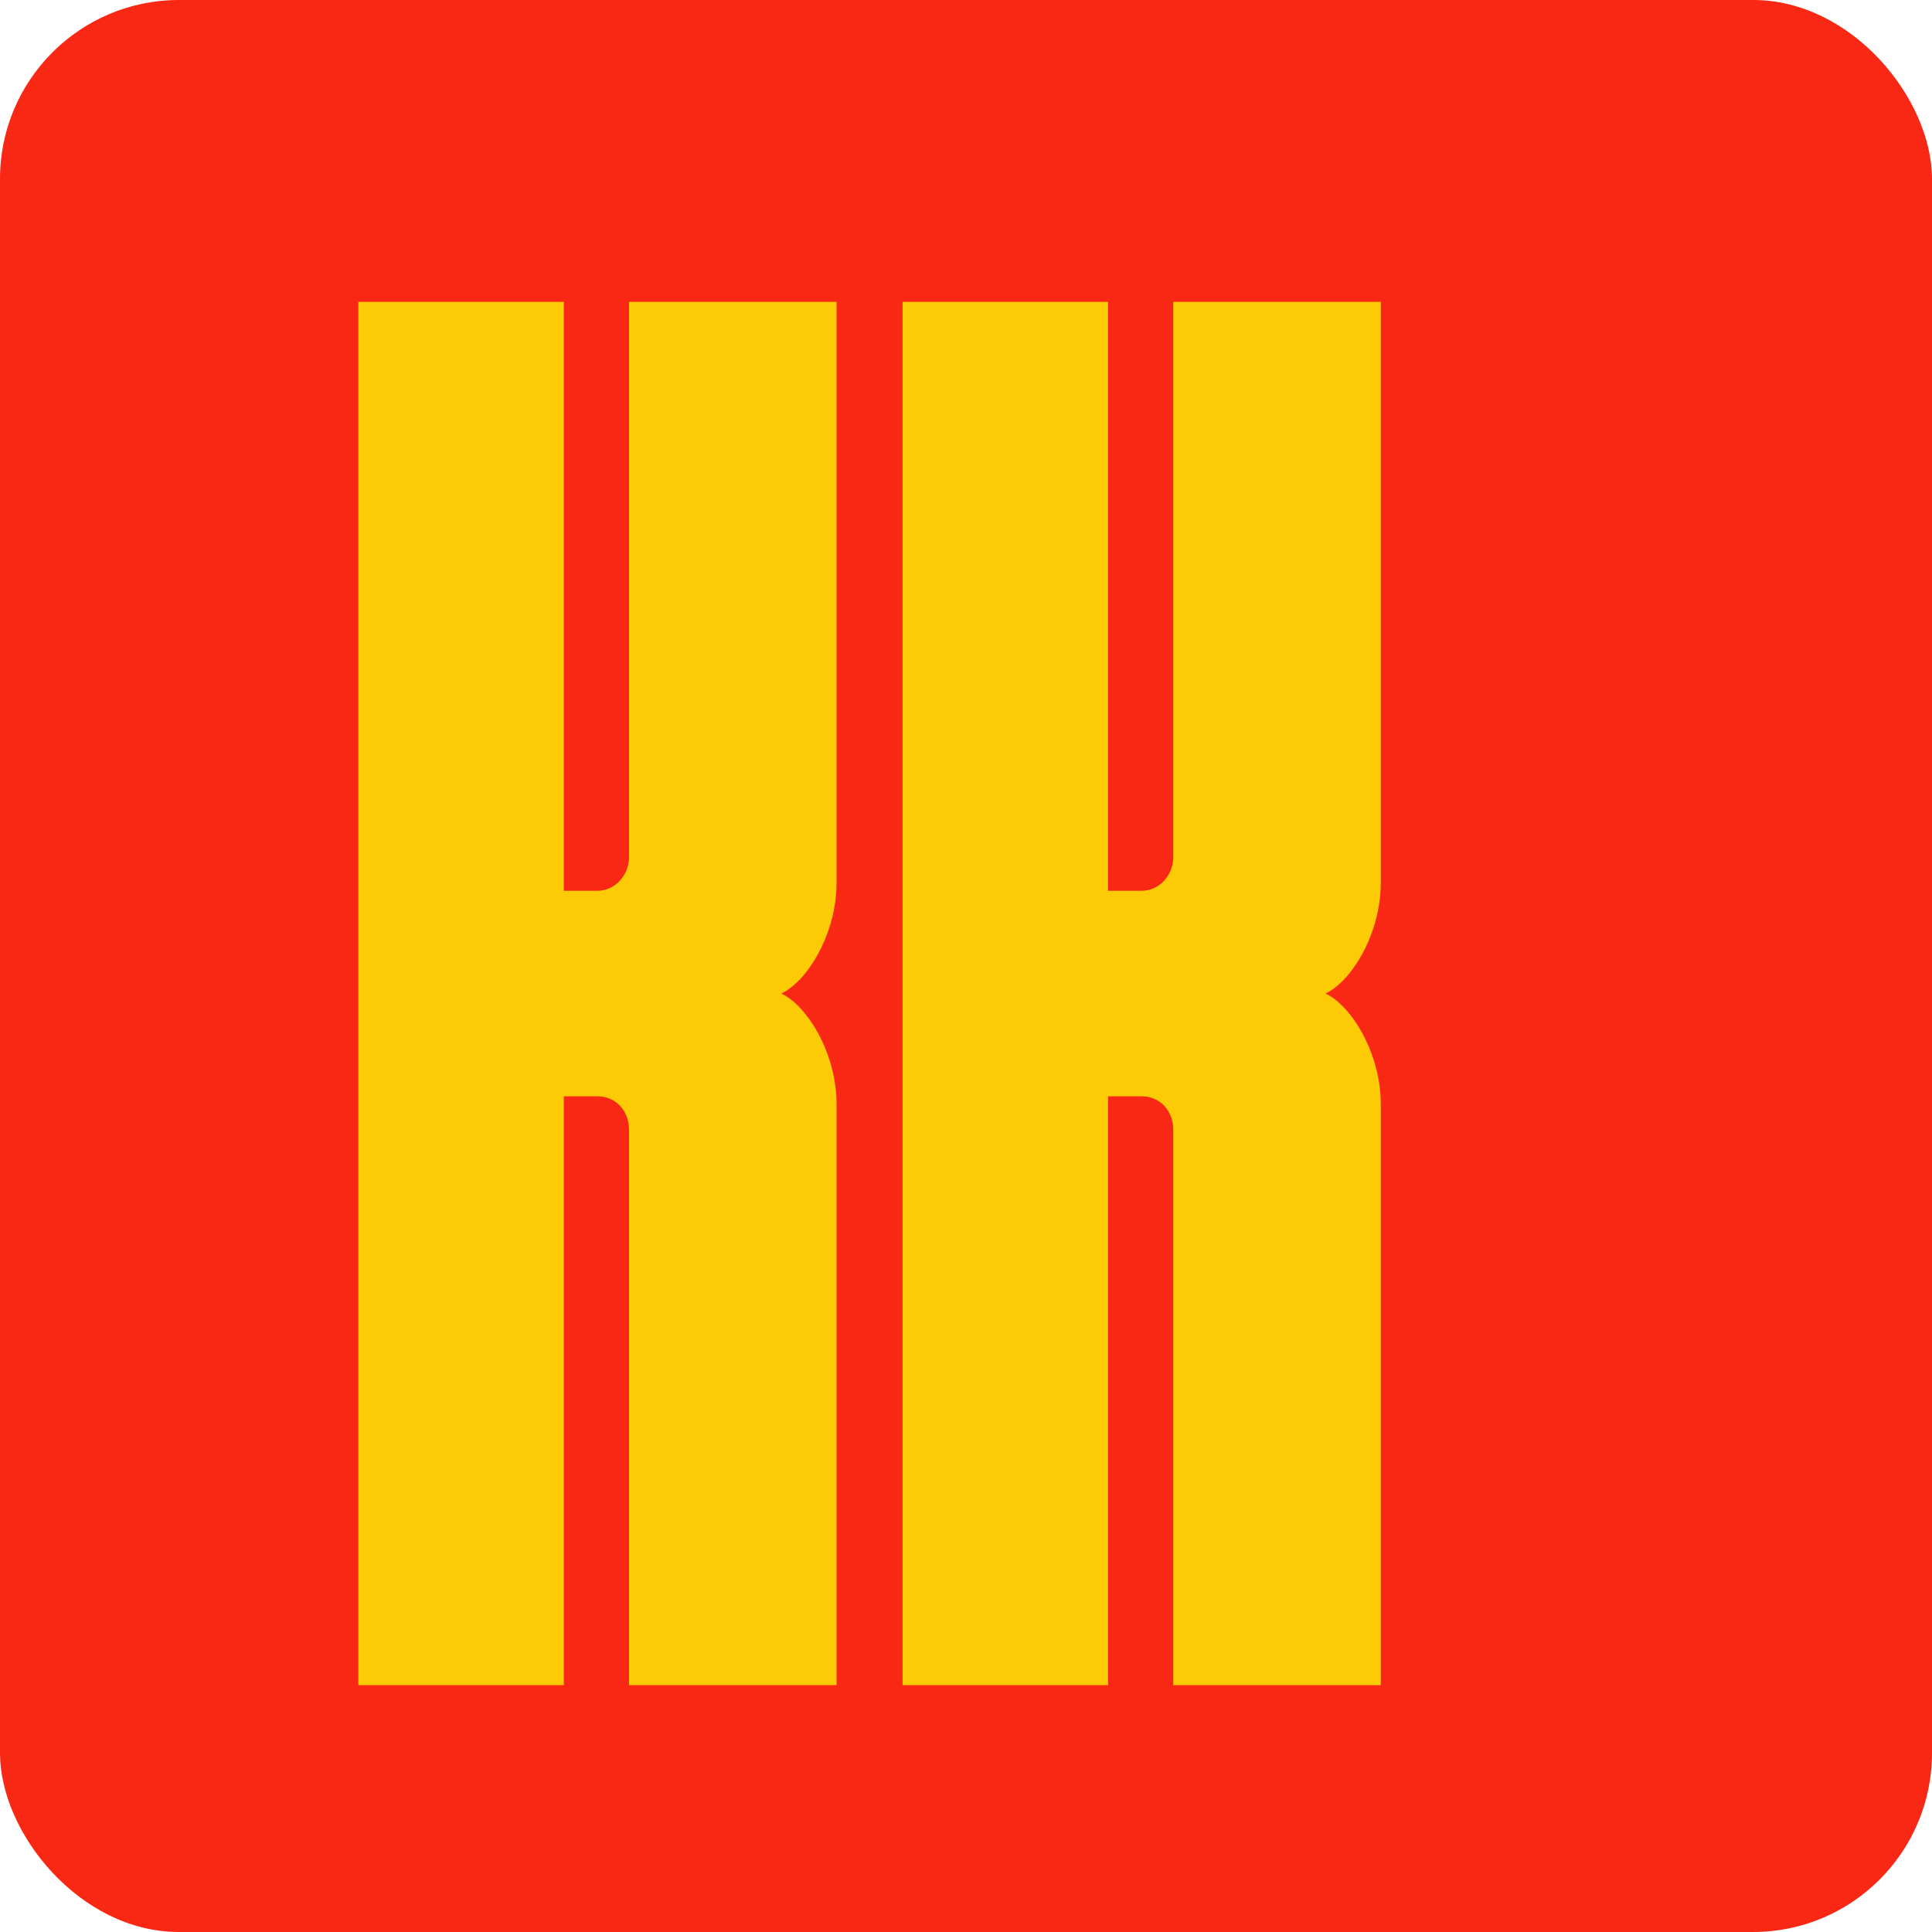
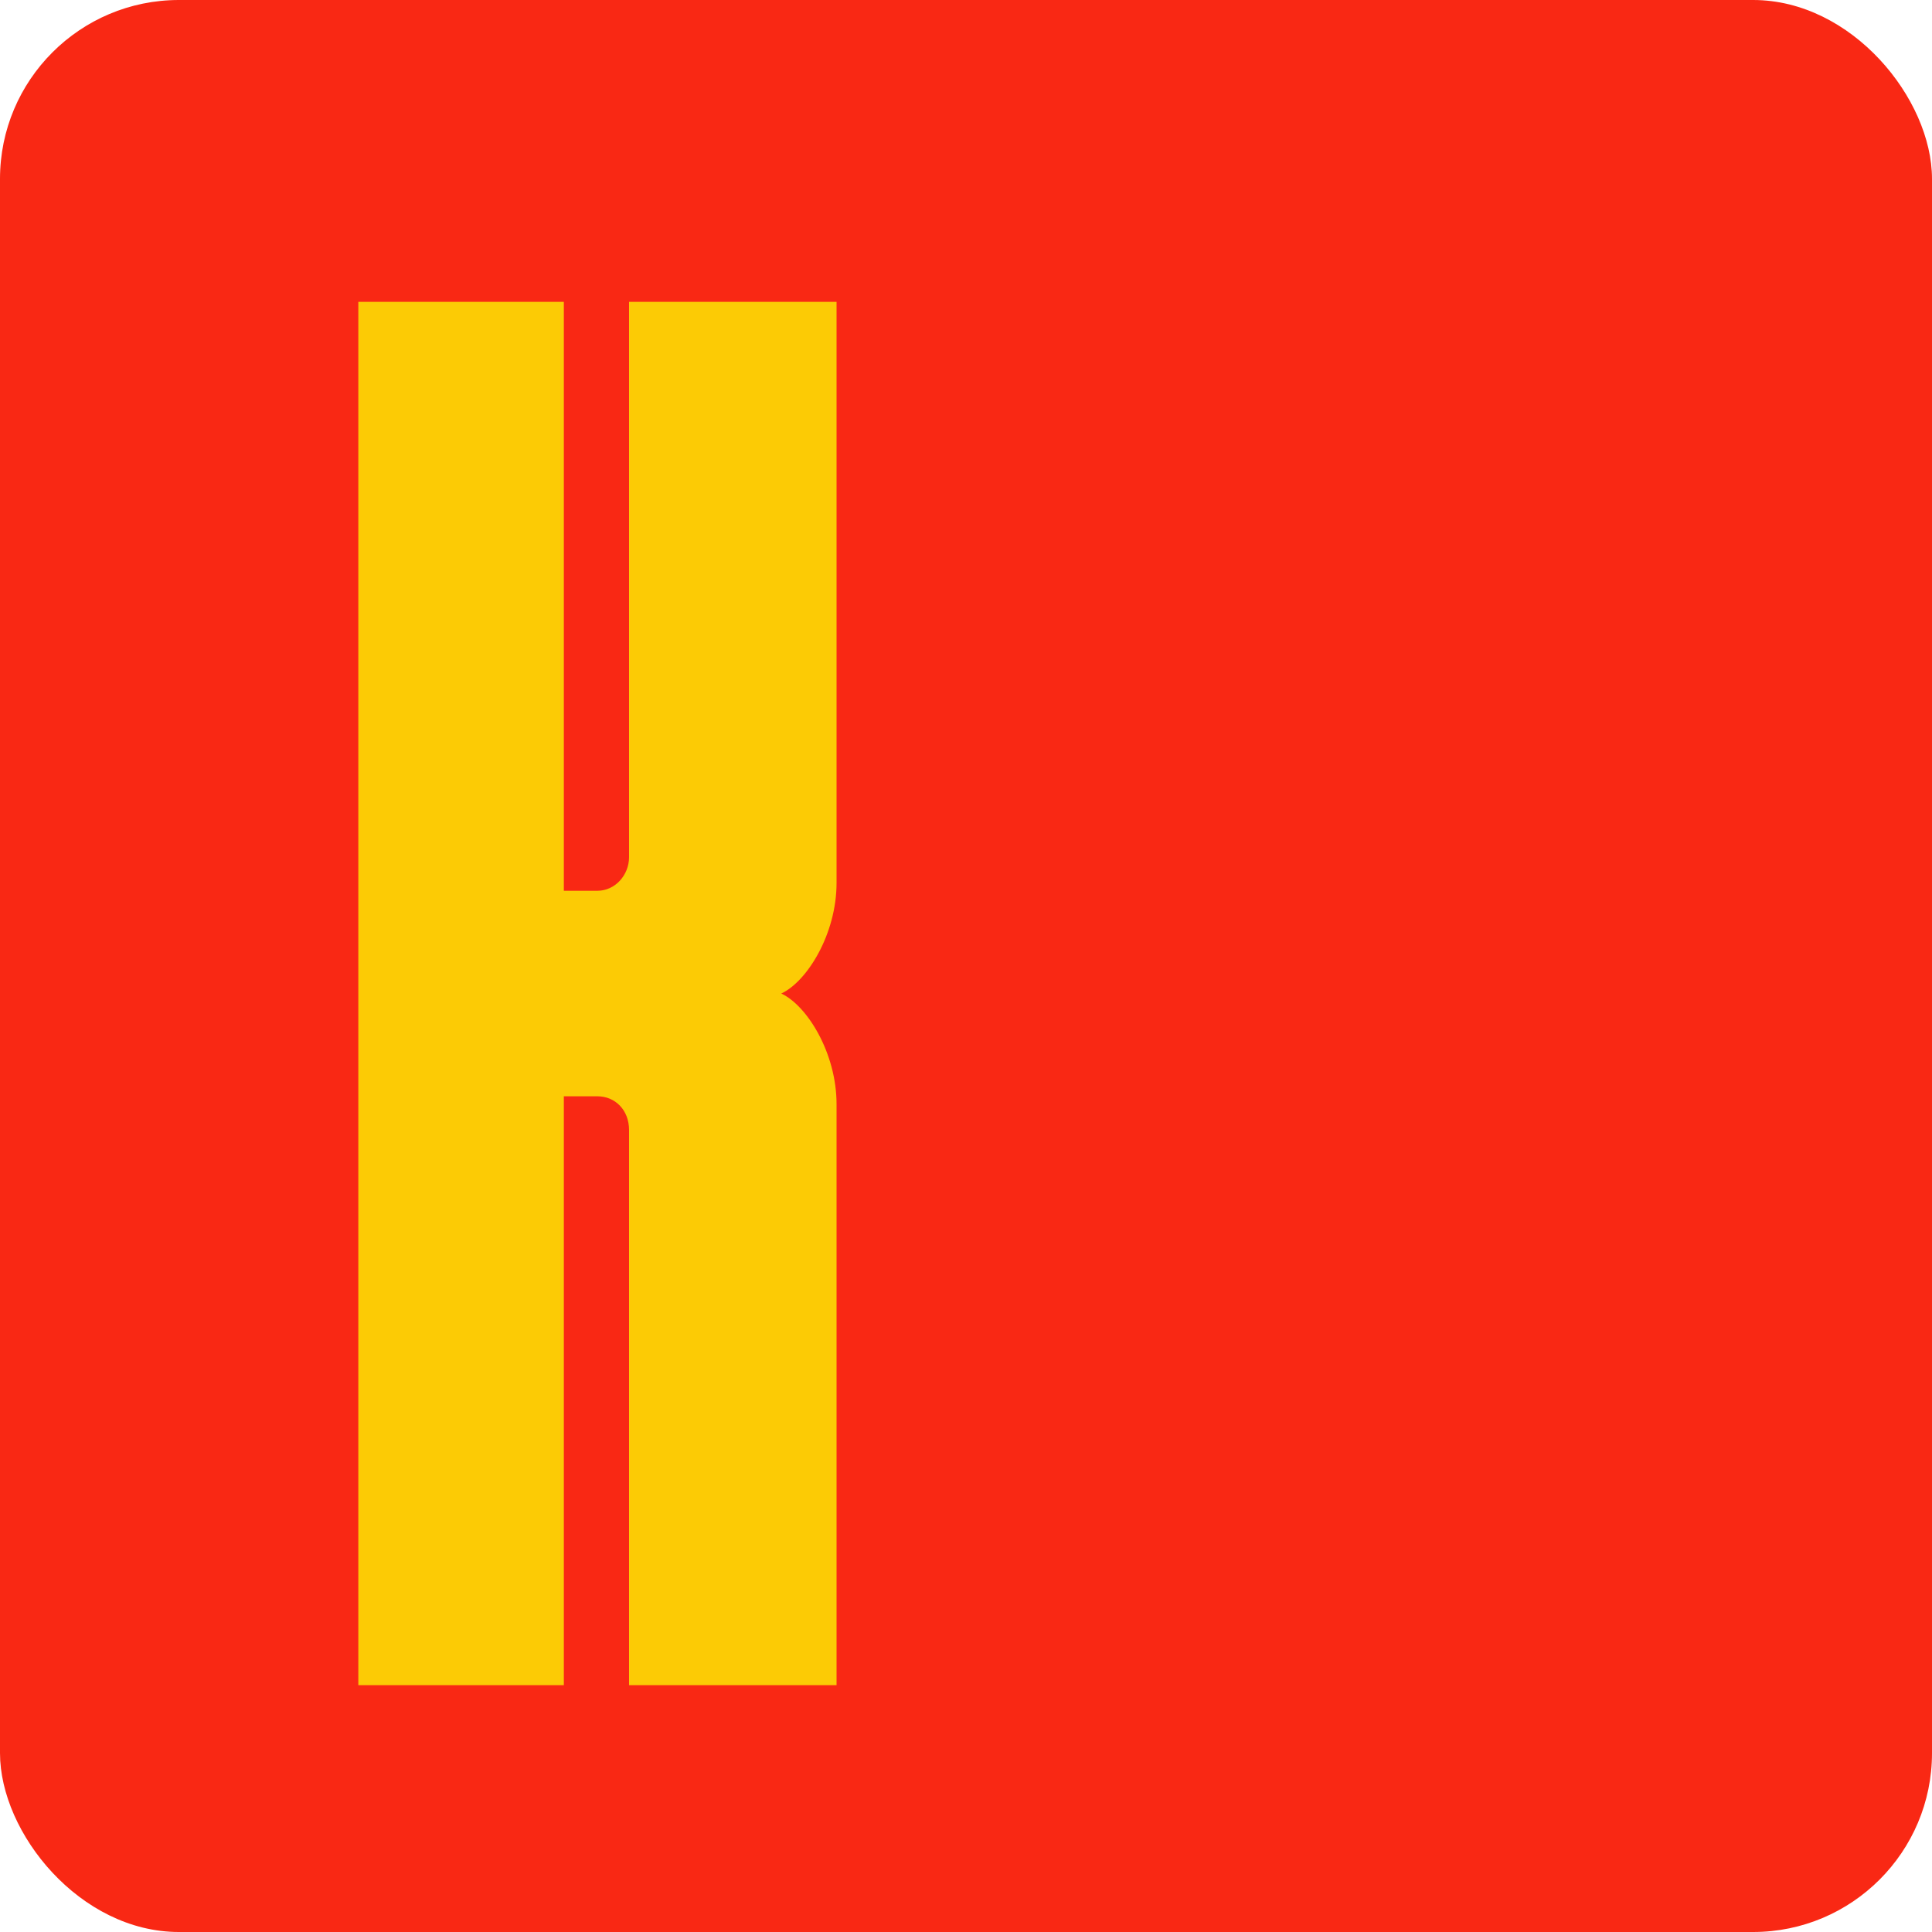
<svg xmlns="http://www.w3.org/2000/svg" width="32" height="32" viewBox="0 0 32 32" fill="none">
  <g clip-path="url(#clip0_432_880)">
    <g clip-path="url(#clip1_432_880)">
      <rect width="32" height="32" rx="2.963" fill="#F92814" />
      <g filter="url(#filter0_d_432_880)">
        <path d="M15.921 5V14.623C15.921 15.474 15.43 16.26 15.005 16.456C15.43 16.652 15.921 17.438 15.921 18.289V27.912H12.484V18.715C12.484 18.387 12.255 18.158 11.96 18.158H11.404V27.912H8V5H11.404V14.754H11.96C12.255 14.754 12.484 14.492 12.484 14.198V5H15.921Z" fill="#FCCB05" />
-         <path d="M24.935 5V14.623C24.935 15.474 24.444 16.26 24.019 16.456C24.444 16.652 24.935 17.438 24.935 18.289V27.912H21.498V18.715C21.498 18.387 21.269 18.158 20.975 18.158H20.418V27.912H17.014V5H20.418V14.754H20.975C21.269 14.754 21.498 14.492 21.498 14.198V5H24.935Z" fill="#FCCB05" />
      </g>
    </g>
  </g>
  <defs>
    <filter id="filter0_d_432_880" x="5.935" y="5" width="19" height="22.912" filterUnits="userSpaceOnUse" color-interpolation-filters="sRGB">
      <feFlood flood-opacity="0" result="BackgroundImageFix" />
      <feColorMatrix in="SourceAlpha" type="matrix" values="0 0 0 0 0 0 0 0 0 0 0 0 0 0 0 0 0 0 127 0" result="hardAlpha" />
      <feOffset dx="-2.065" />
      <feComposite in2="hardAlpha" operator="out" />
      <feColorMatrix type="matrix" values="0 0 0 0 0.177 0 0 0 0 0.039 0 0 0 0 0.297 0 0 0 1 0" />
      <feBlend mode="normal" in2="BackgroundImageFix" result="effect1_dropShadow_432_880" />
      <feBlend mode="normal" in="SourceGraphic" in2="effect1_dropShadow_432_880" result="shape" />
    </filter>
    <clipPath id="clip0_432_880">
      <rect width="32" height="32" fill="white" />
    </clipPath>
    <clipPath id="clip1_432_880">
      <rect width="32" height="32" fill="white" />
    </clipPath>
  </defs>
</svg>